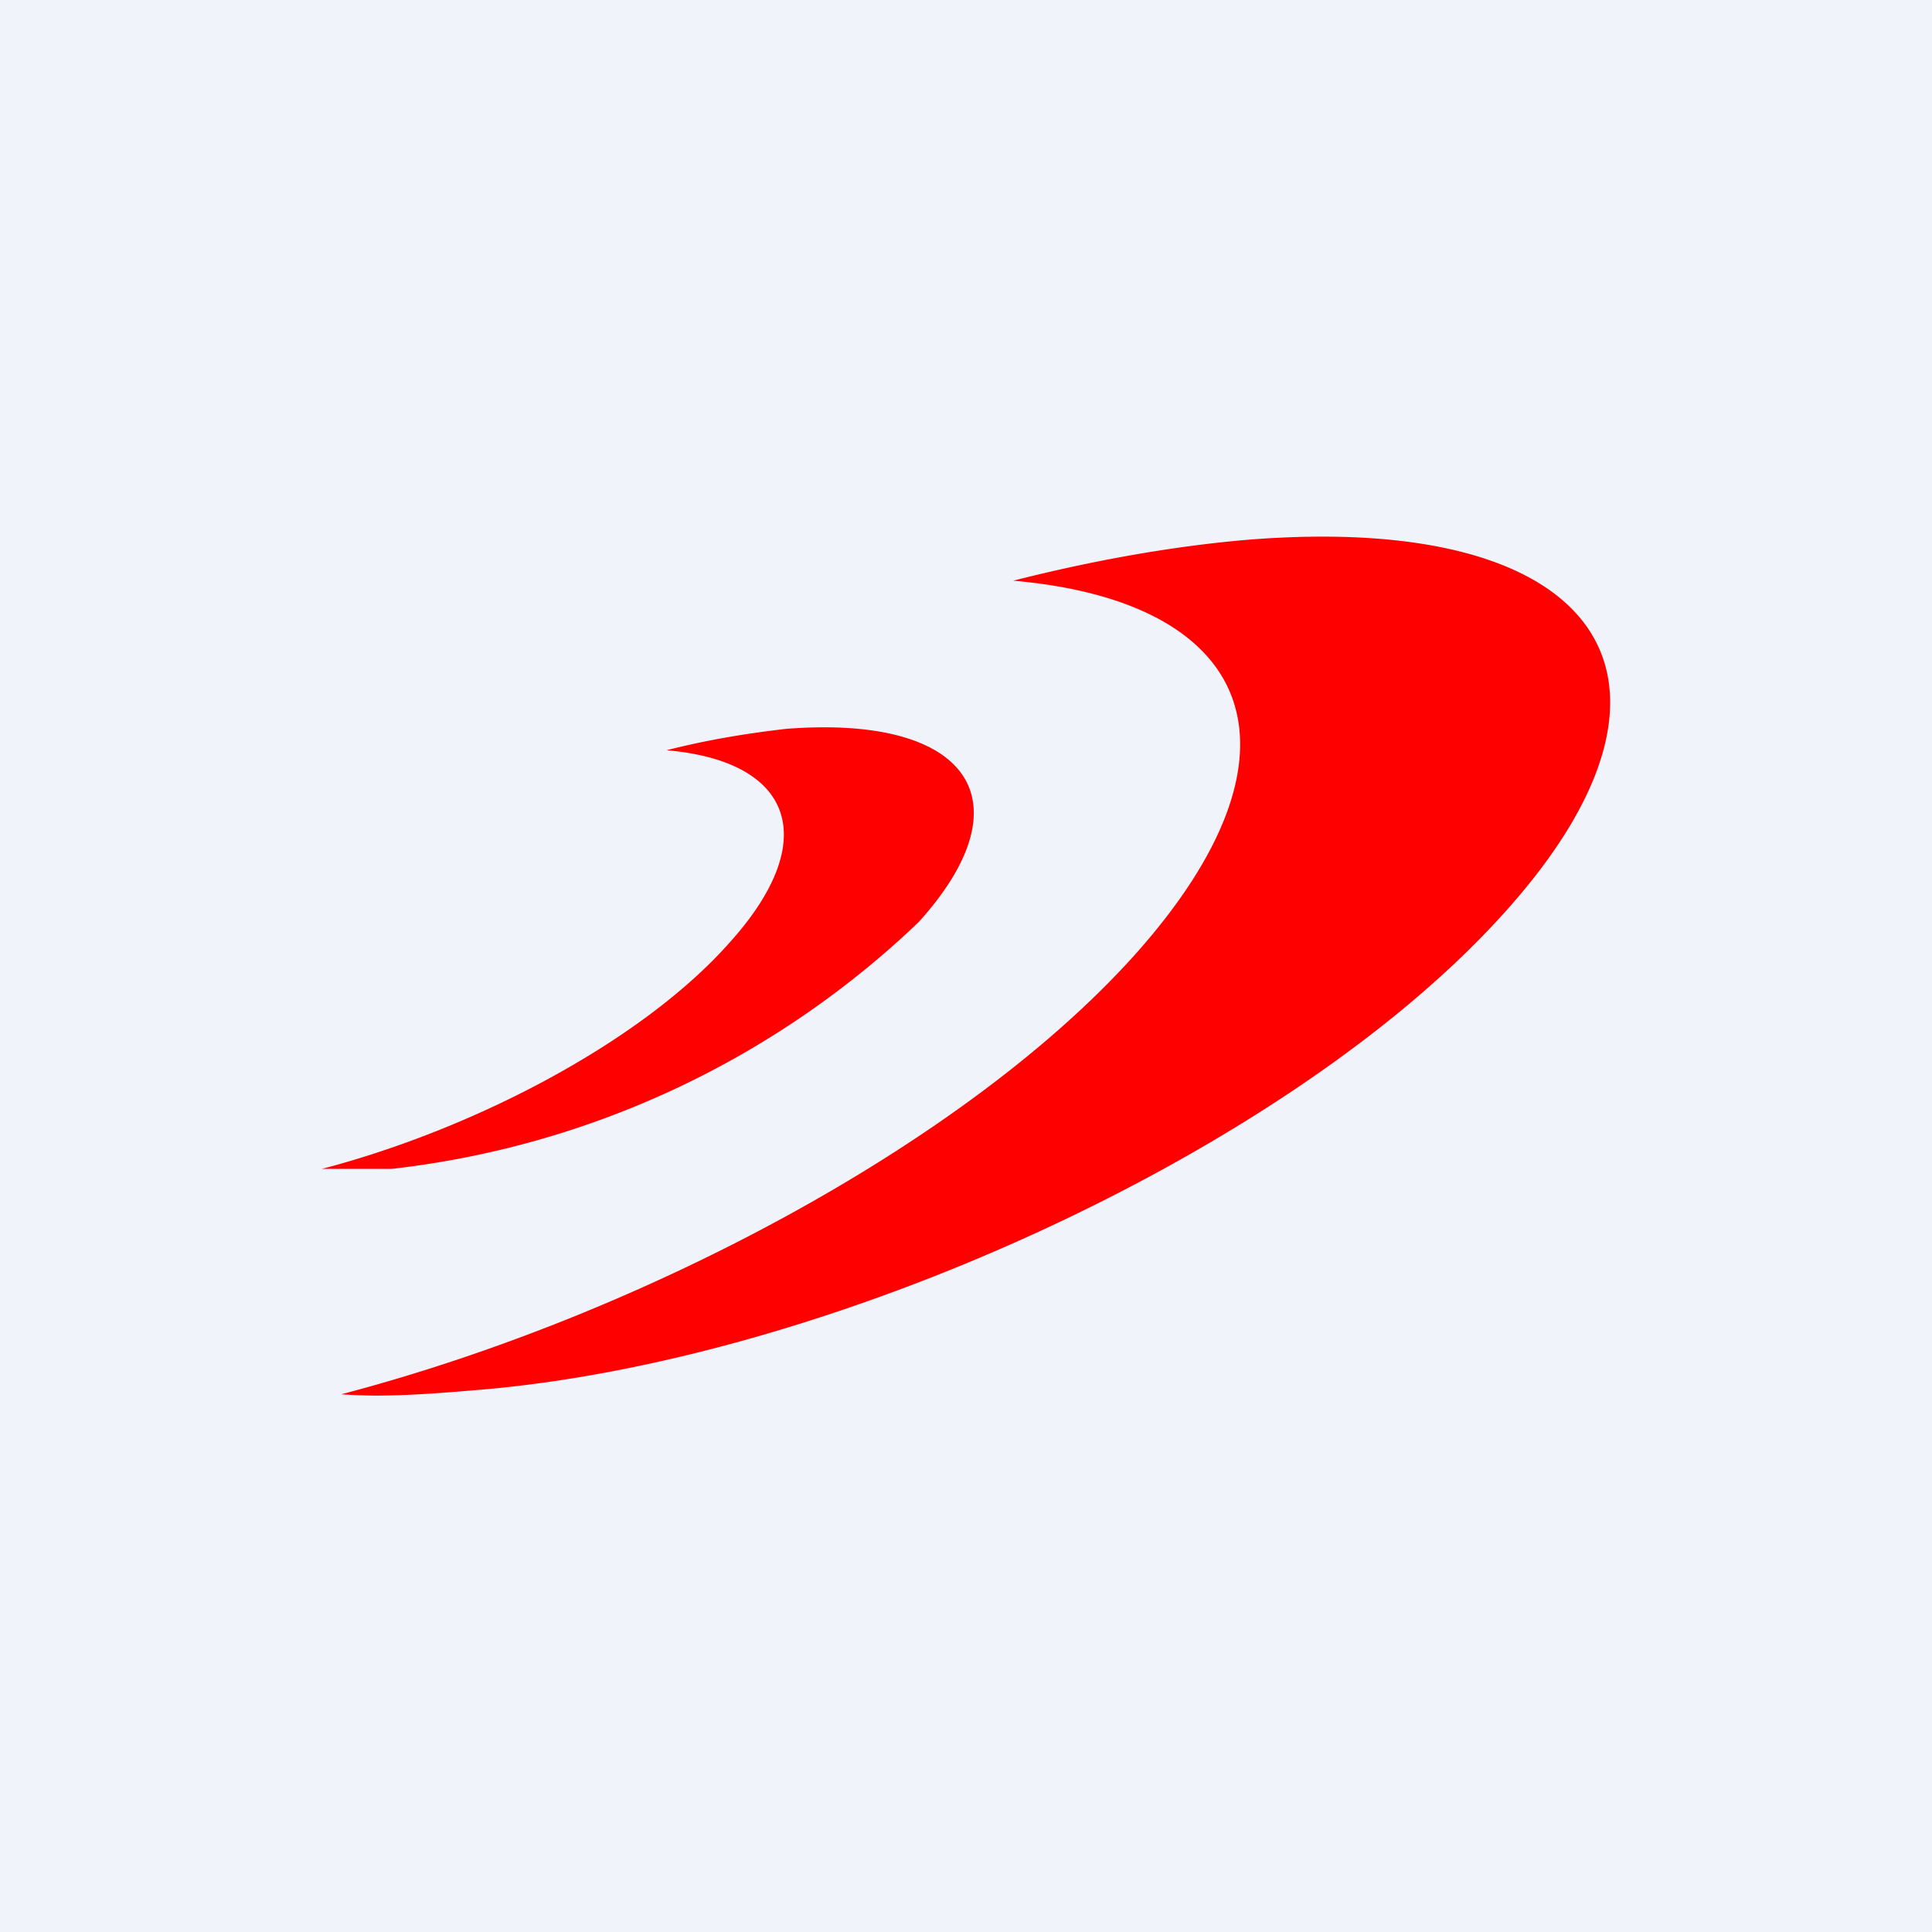
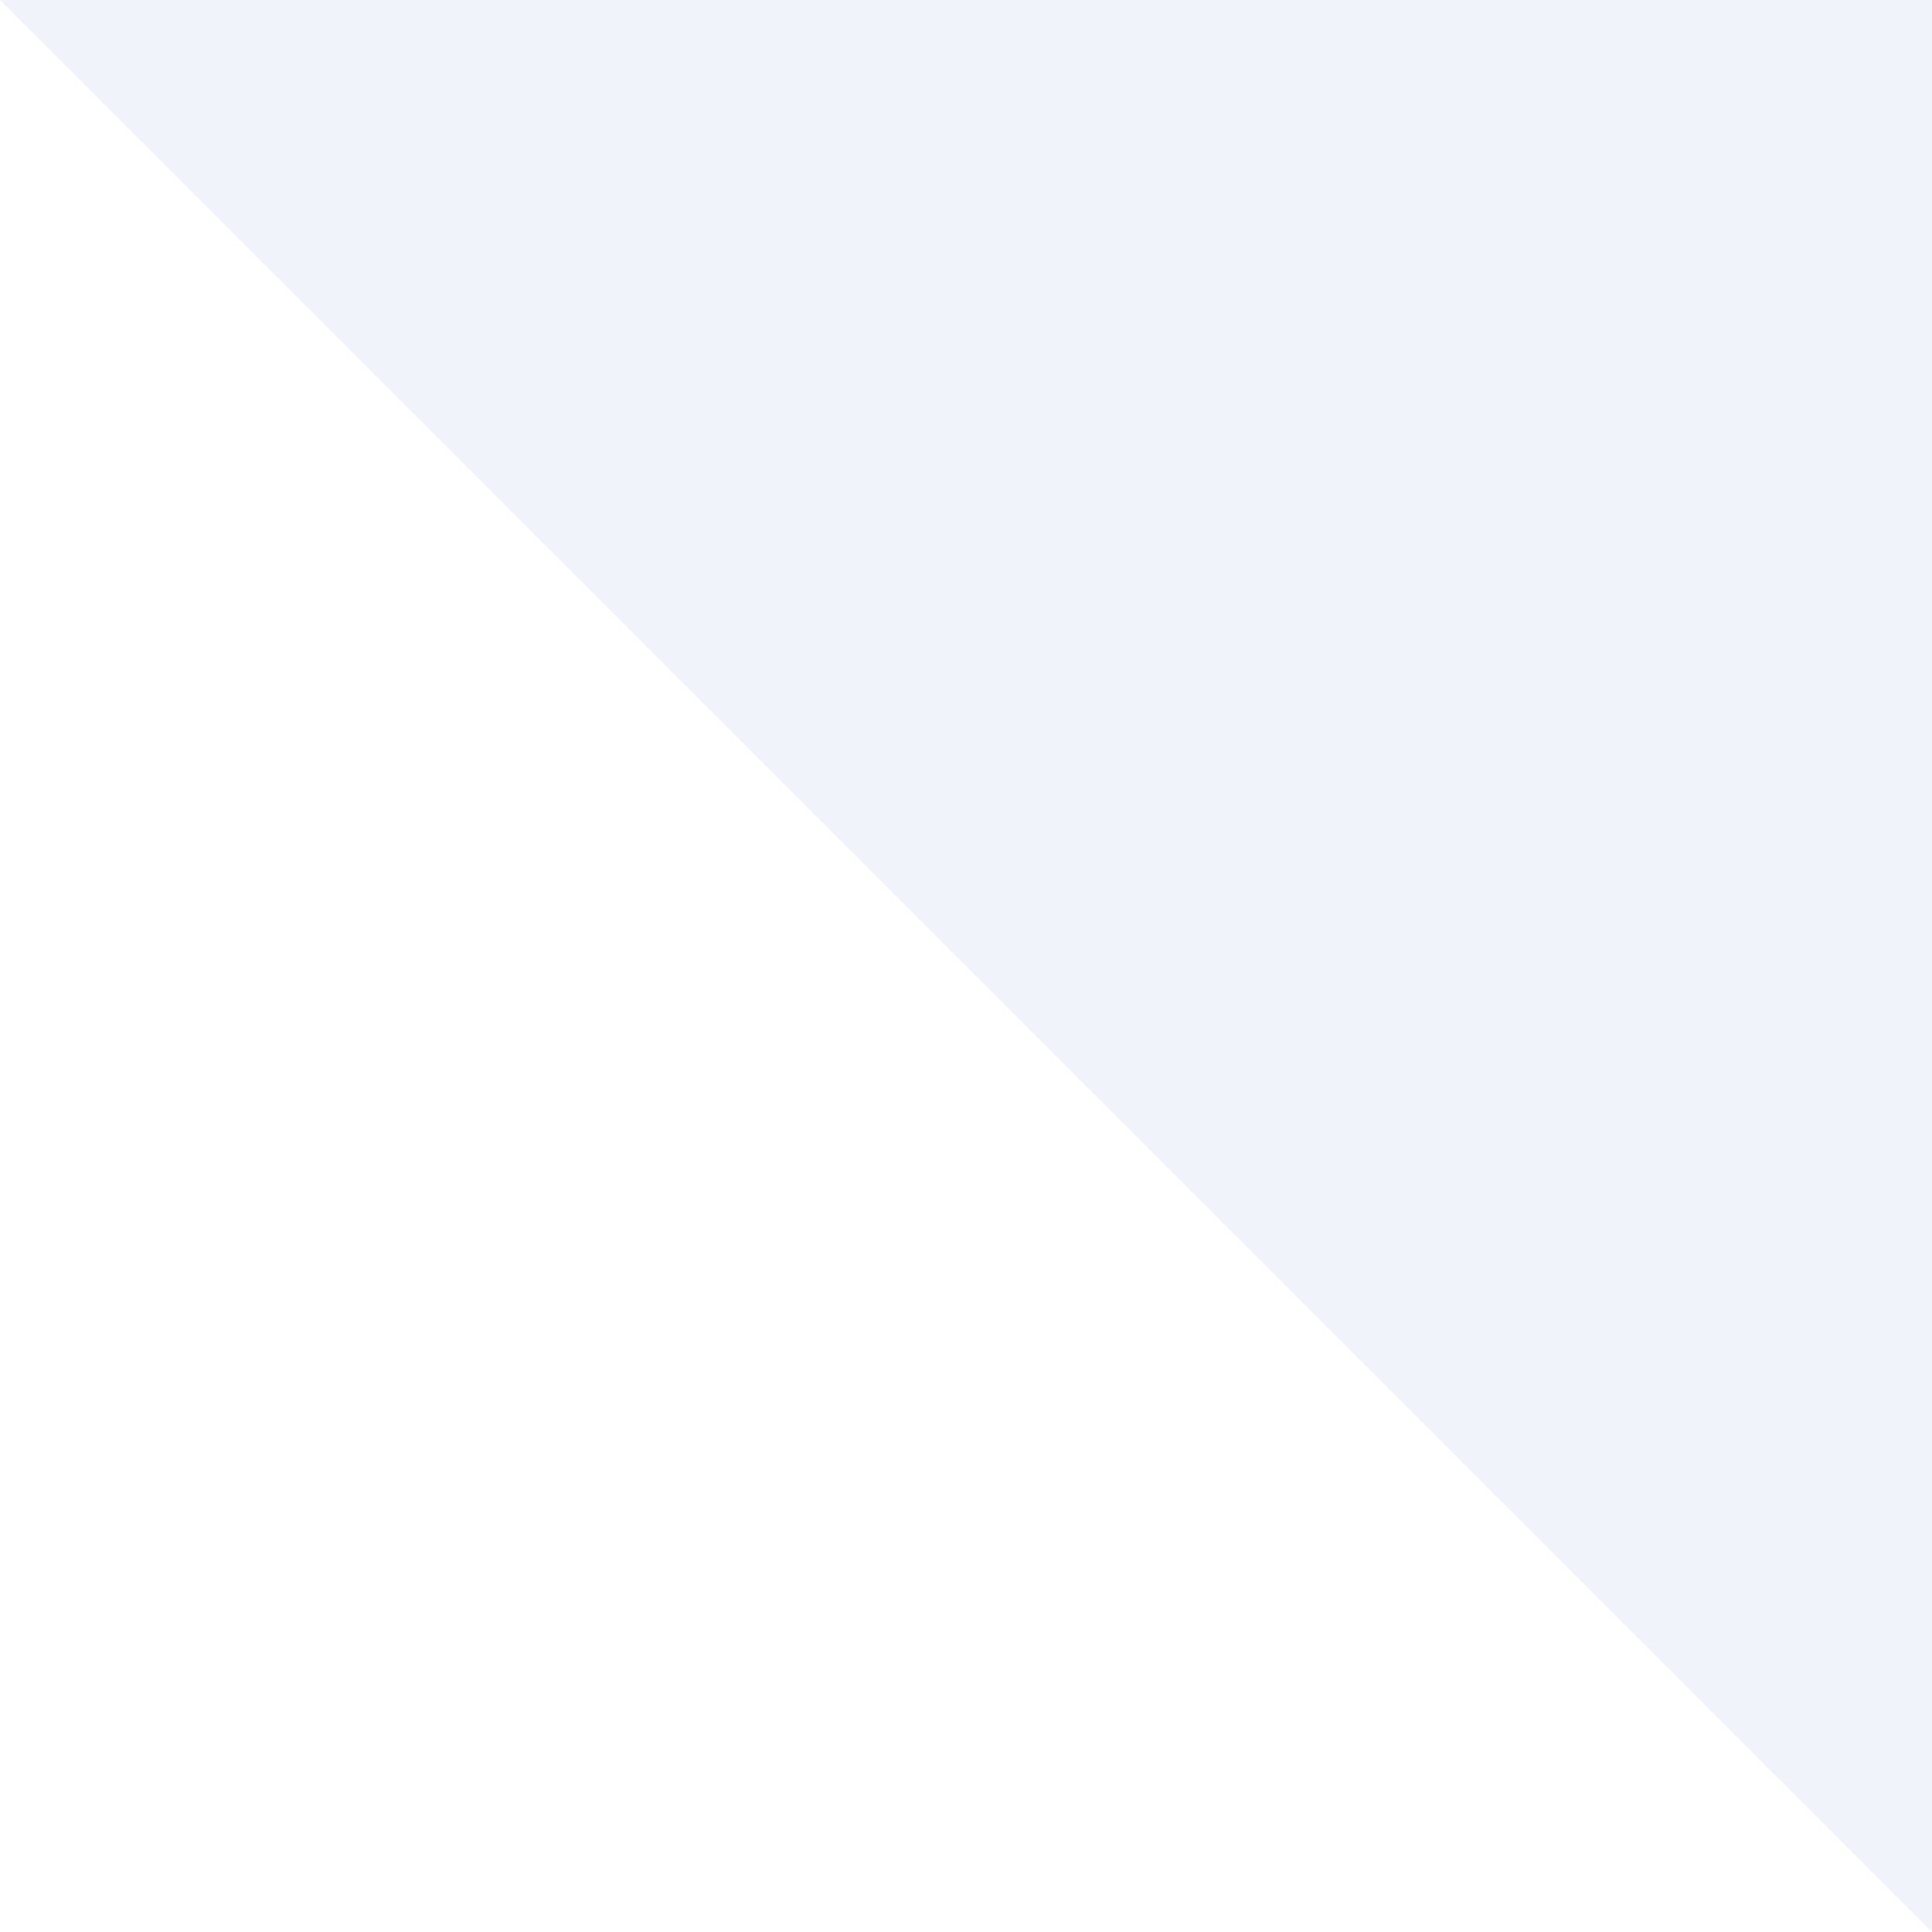
<svg xmlns="http://www.w3.org/2000/svg" viewBox="0 0 18 18">
-   <path fill="#F0F3FA" d="M0 0h18v18H0z" />
-   <path d="M3.18 12.99c.38.03.8 0 1.27-.04 3.3-.27 7.58-2.24 9.56-4.44 1.98-2.19.9-3.75-2.4-3.48-.69.06-1.42.19-2.17.38 2.27.2 2.82 1.61 1.12 3.5C9 10.64 6 12.25 3.18 12.99zM3 10.89h.65a8.48 8.48 0 0 0 4.91-2.3c1.02-1.13.47-1.93-1.23-1.8-.35.04-.73.1-1.12.2 1.17.1 1.46.83.58 1.8-.8.9-2.34 1.72-3.79 2.1z" fill="red" />
+   <path fill="#F0F3FA" d="M0 0h18v18z" />
</svg>